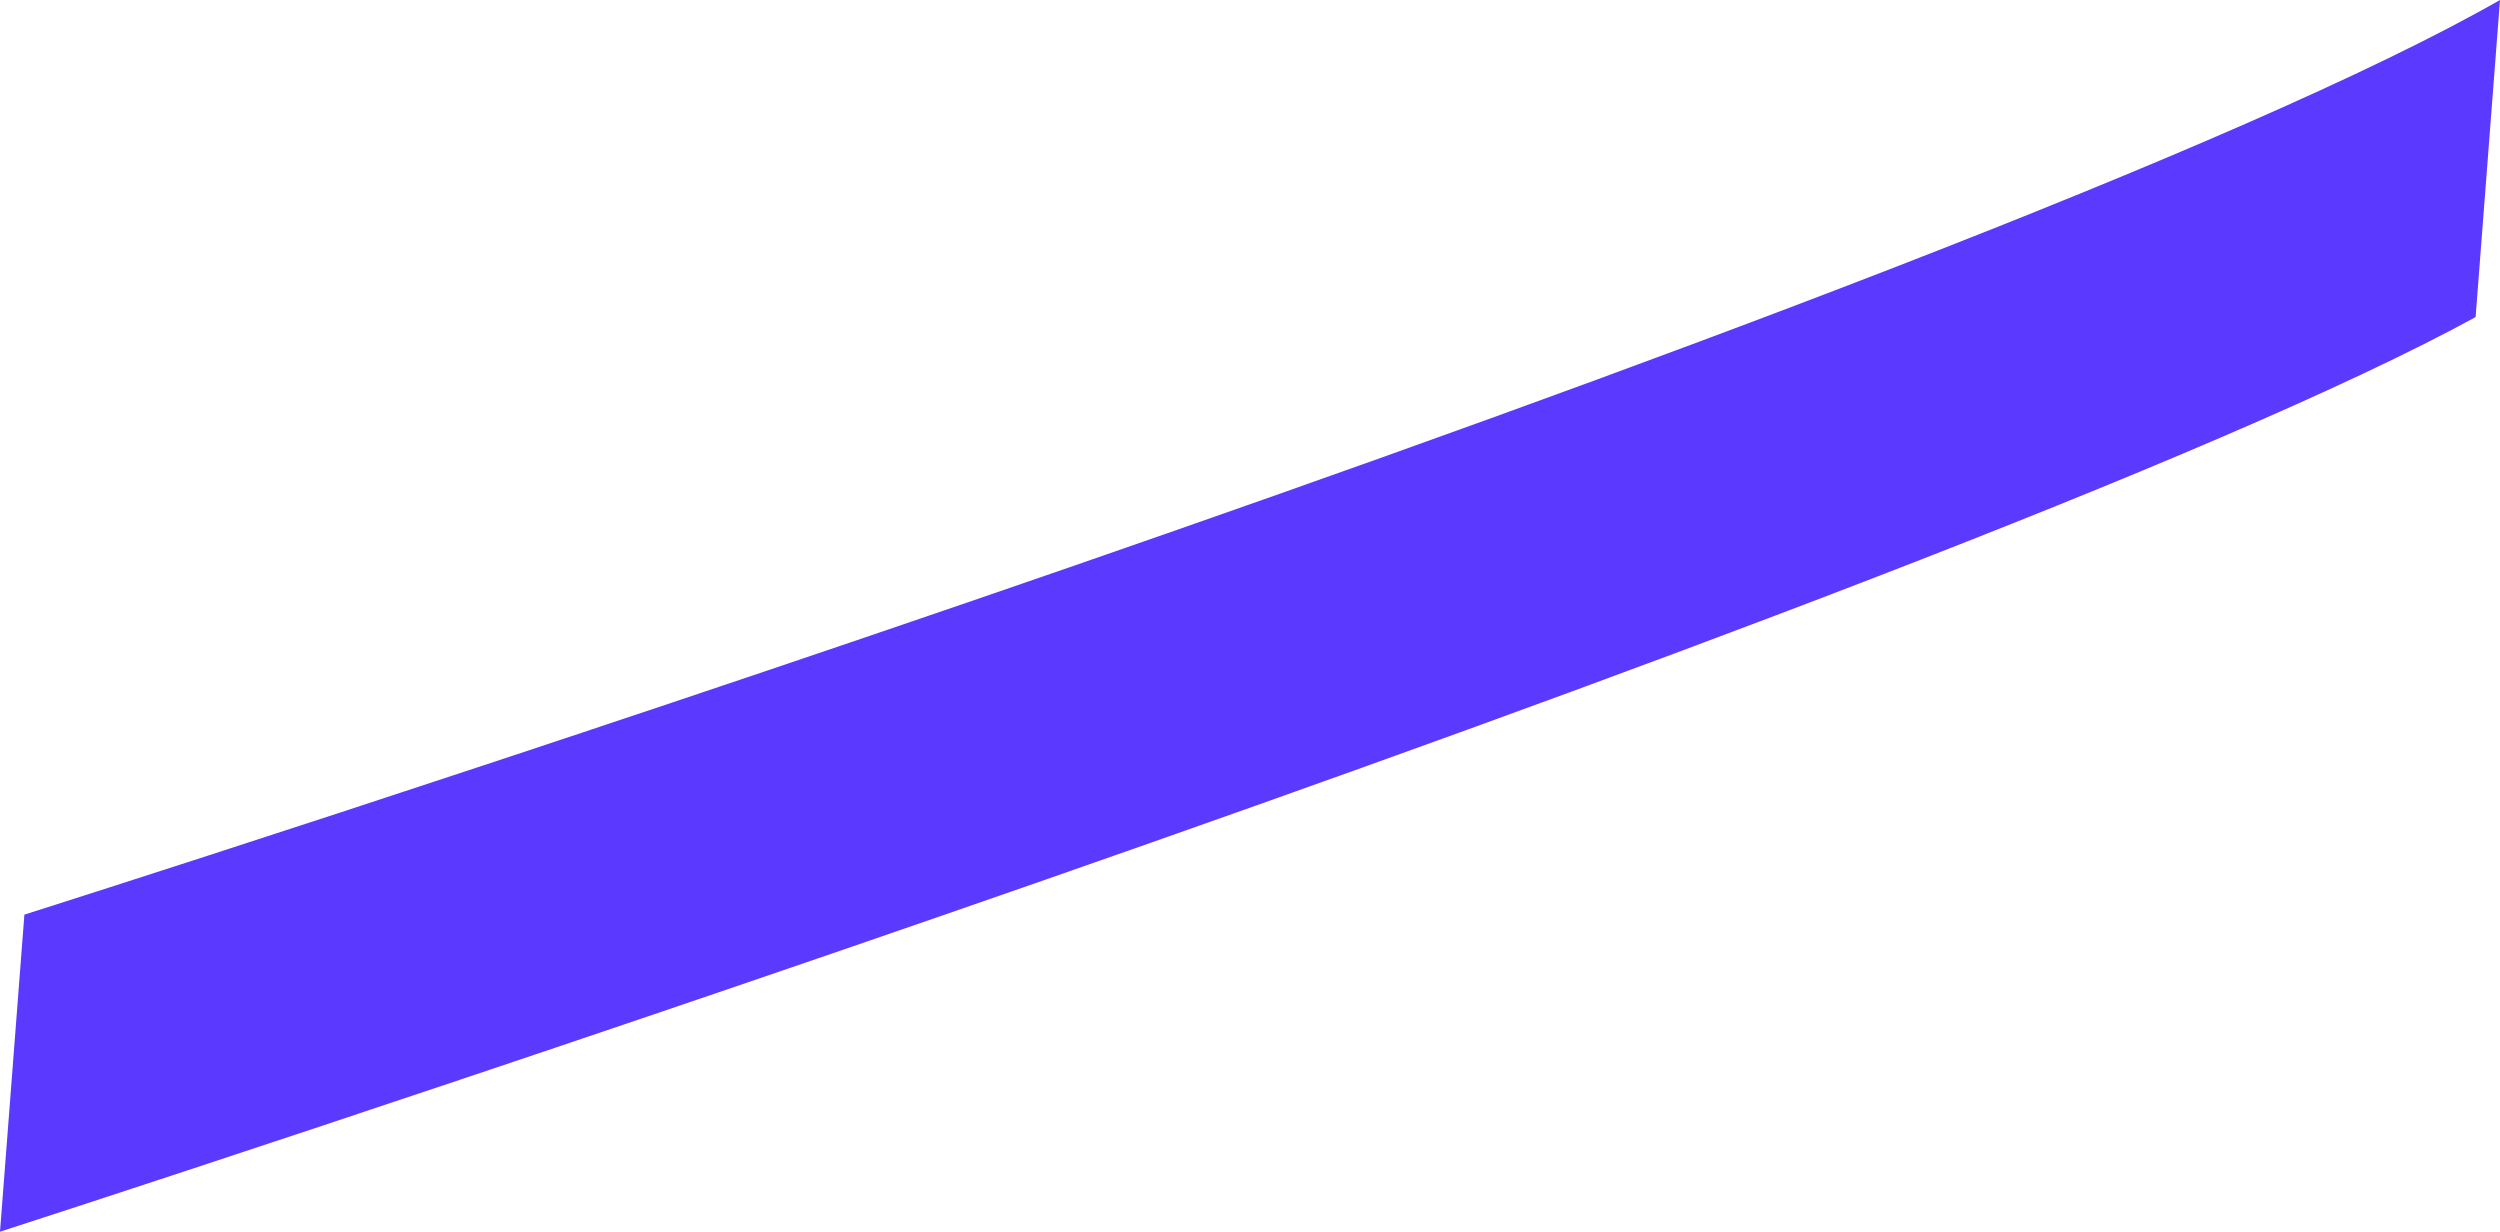
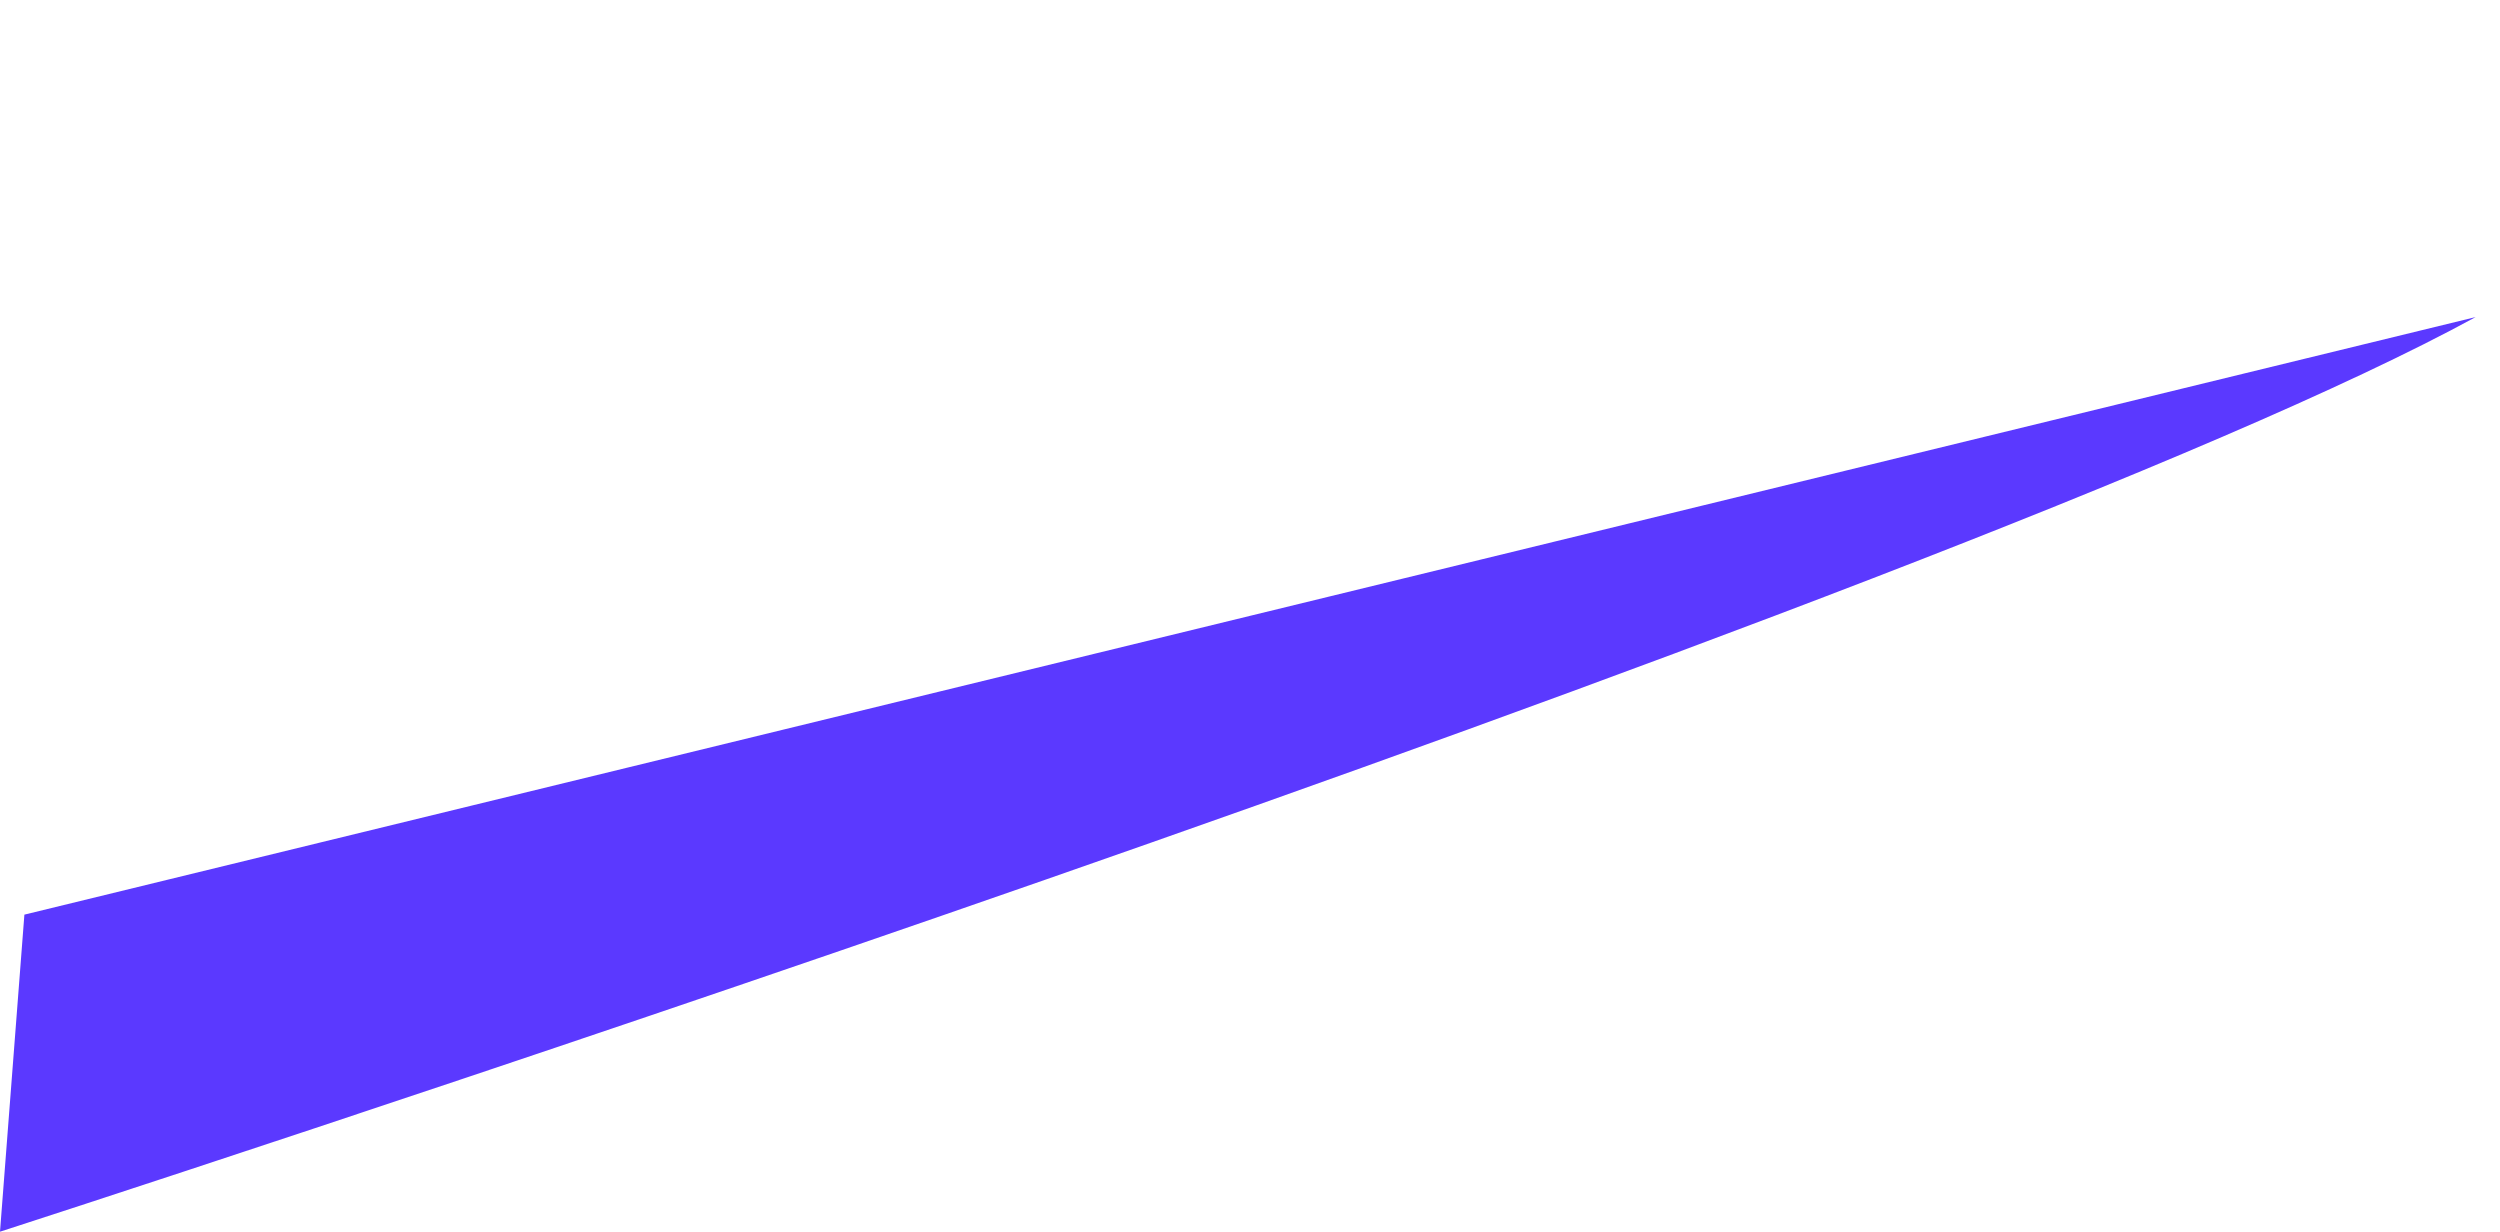
<svg xmlns="http://www.w3.org/2000/svg" id="Слой_1" x="0px" y="0px" viewBox="0 0 20.5 10.1" style="enable-background:new 0 0 20.5 10.1;" xml:space="preserve">
  <style type="text/css"> .st0{fill:#5B39FF;} </style>
-   <path class="st0" d="M20.3,2.6C16.1,4.9,0,10.1,0,10.1l0.2-2.6c0,0,16.1-5.1,20.3-7.5L20.3,2.6z" />
+   <path class="st0" d="M20.3,2.6C16.1,4.9,0,10.1,0,10.1l0.2-2.6L20.3,2.6z" />
</svg>